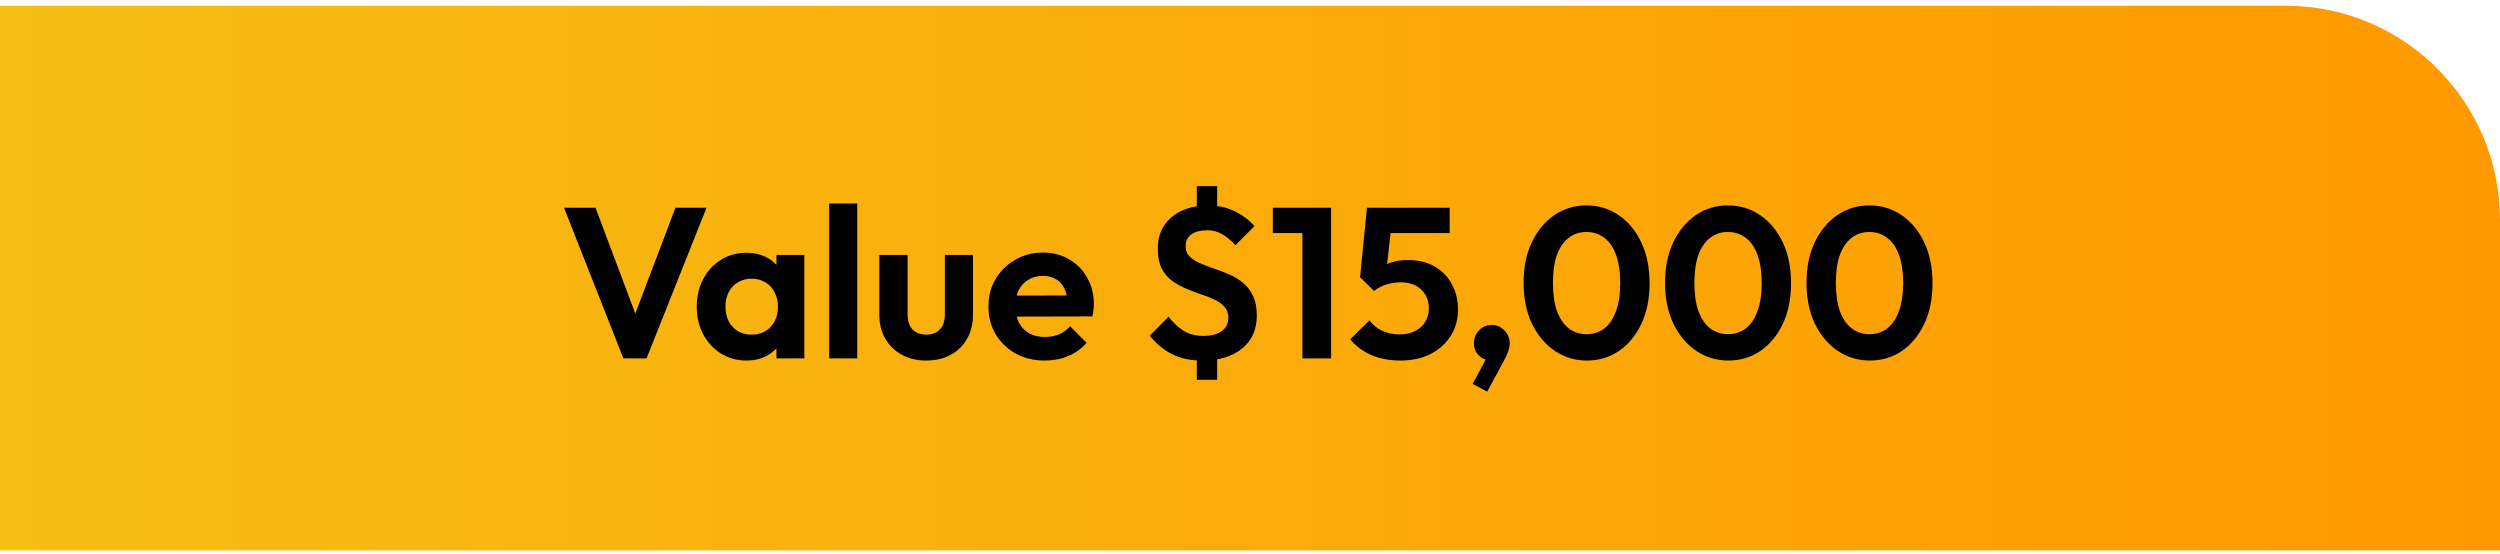
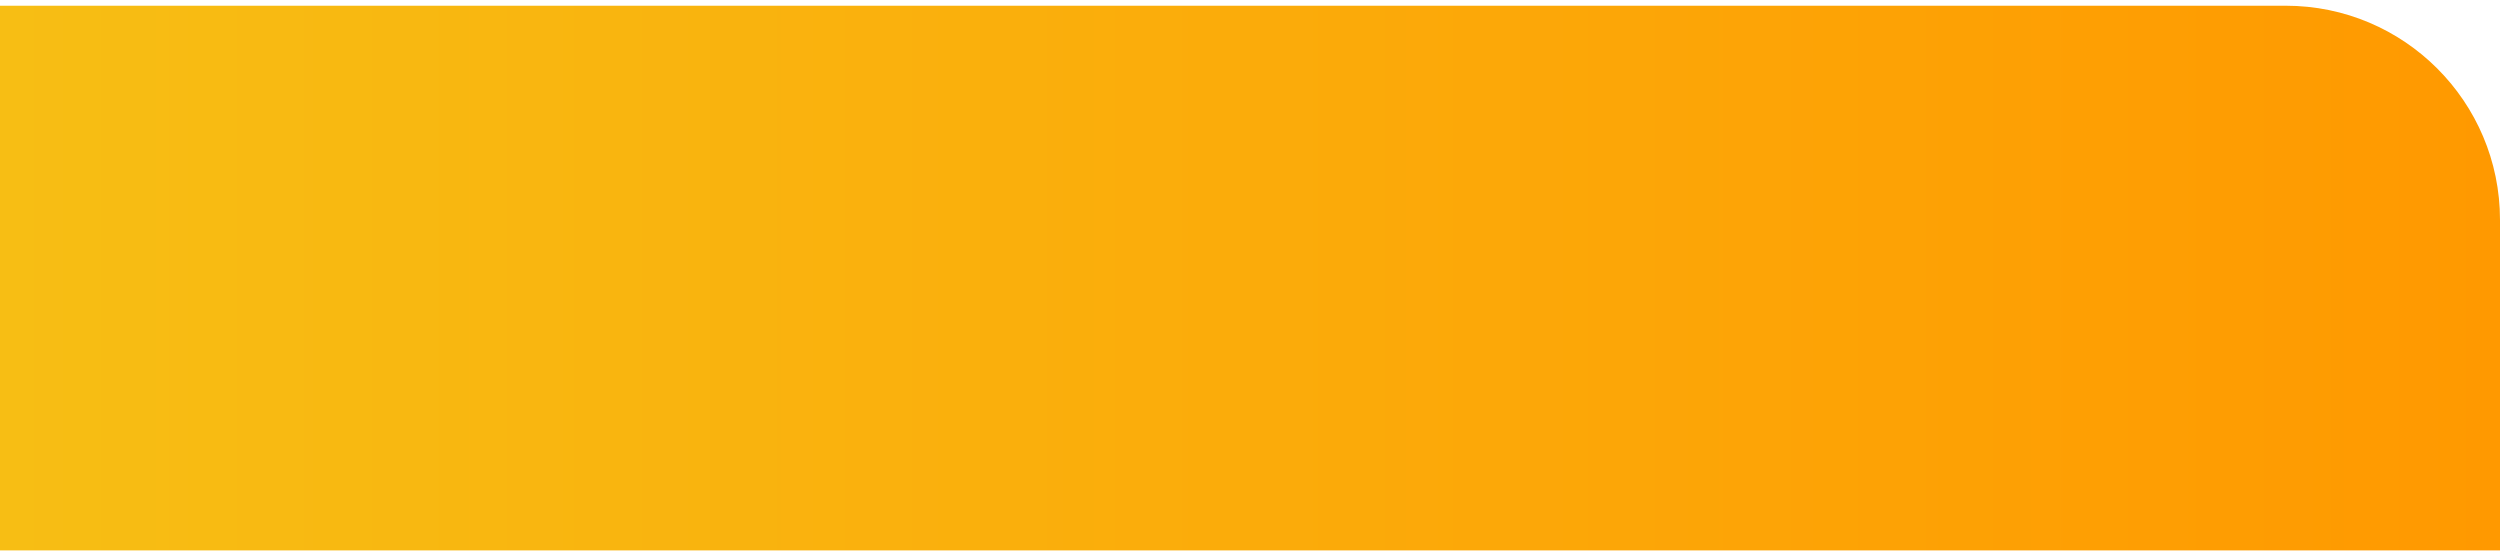
<svg xmlns="http://www.w3.org/2000/svg" width="280" height="62" viewBox="0 0 280 62" fill="none">
  <path d="M0 0.641H256C269.255 0.641 280 11.386 280 24.641V61.641H0V0.641Z" fill="url(#paint0_linear_1_299)" />
-   <path d="M69.819 40.141L63.171 23.269H66.699L71.835 36.925H70.467L75.651 23.269H79.131L72.411 40.141H69.819ZM83.603 40.381C82.547 40.381 81.595 40.117 80.747 39.589C79.899 39.061 79.235 38.341 78.755 37.429C78.275 36.517 78.035 35.493 78.035 34.357C78.035 33.205 78.275 32.173 78.755 31.261C79.235 30.349 79.899 29.629 80.747 29.101C81.595 28.573 82.547 28.309 83.603 28.309C84.435 28.309 85.179 28.477 85.835 28.813C86.491 29.149 87.011 29.621 87.395 30.229C87.795 30.821 88.011 31.493 88.043 32.245V36.421C88.011 37.189 87.795 37.869 87.395 38.461C87.011 39.053 86.491 39.525 85.835 39.877C85.179 40.213 84.435 40.381 83.603 40.381ZM84.179 37.477C85.059 37.477 85.771 37.189 86.315 36.613C86.859 36.021 87.131 35.261 87.131 34.333C87.131 33.725 87.003 33.189 86.747 32.725C86.507 32.245 86.163 31.877 85.715 31.621C85.283 31.349 84.771 31.213 84.179 31.213C83.603 31.213 83.091 31.349 82.643 31.621C82.211 31.877 81.867 32.245 81.611 32.725C81.371 33.189 81.251 33.725 81.251 34.333C81.251 34.957 81.371 35.509 81.611 35.989C81.867 36.453 82.211 36.821 82.643 37.093C83.091 37.349 83.603 37.477 84.179 37.477ZM86.963 40.141V37.021L87.467 34.189L86.963 31.405V28.549H90.083V40.141H86.963ZM92.865 40.141V22.789H96.009V40.141H92.865ZM103.738 40.381C102.714 40.381 101.802 40.165 101.002 39.733C100.218 39.301 99.602 38.701 99.154 37.933C98.706 37.165 98.482 36.277 98.482 35.269V28.549H101.65V35.197C101.65 35.677 101.73 36.093 101.89 36.445C102.05 36.781 102.29 37.037 102.61 37.213C102.93 37.389 103.306 37.477 103.738 37.477C104.394 37.477 104.906 37.277 105.274 36.877C105.642 36.477 105.826 35.917 105.826 35.197V28.549H108.97V35.269C108.97 36.293 108.746 37.189 108.298 37.957C107.866 38.725 107.25 39.325 106.45 39.757C105.666 40.173 104.762 40.381 103.738 40.381ZM117.018 40.381C115.802 40.381 114.722 40.125 113.778 39.613C112.834 39.085 112.082 38.365 111.522 37.453C110.978 36.541 110.706 35.501 110.706 34.333C110.706 33.181 110.97 32.157 111.498 31.261C112.042 30.349 112.778 29.629 113.706 29.101C114.634 28.557 115.666 28.285 116.802 28.285C117.922 28.285 118.906 28.541 119.754 29.053C120.618 29.549 121.29 30.237 121.77 31.117C122.266 31.981 122.514 32.965 122.514 34.069C122.514 34.277 122.498 34.493 122.466 34.717C122.45 34.925 122.41 35.165 122.346 35.437L112.602 35.461V33.109L120.882 33.085L119.61 34.069C119.578 33.381 119.45 32.805 119.226 32.341C119.018 31.877 118.706 31.525 118.29 31.285C117.89 31.029 117.394 30.901 116.802 30.901C116.178 30.901 115.634 31.045 115.17 31.333C114.706 31.605 114.346 31.997 114.09 32.509C113.85 33.005 113.73 33.597 113.73 34.285C113.73 34.989 113.858 35.605 114.114 36.133C114.386 36.645 114.77 37.045 115.266 37.333C115.762 37.605 116.338 37.741 116.994 37.741C117.586 37.741 118.122 37.645 118.602 37.453C119.082 37.245 119.498 36.941 119.85 36.541L121.698 38.389C121.138 39.045 120.45 39.541 119.634 39.877C118.834 40.213 117.962 40.381 117.018 40.381ZM134.618 40.381C133.354 40.381 132.25 40.149 131.306 39.685C130.378 39.221 129.53 38.525 128.762 37.597L130.874 35.461C131.37 36.117 131.93 36.645 132.554 37.045C133.194 37.429 133.938 37.621 134.786 37.621C135.65 37.621 136.33 37.445 136.826 37.093C137.322 36.741 137.57 36.245 137.57 35.605C137.57 35.093 137.426 34.677 137.138 34.357C136.85 34.037 136.466 33.765 135.986 33.541C135.522 33.317 135.01 33.117 134.45 32.941C133.89 32.749 133.33 32.533 132.77 32.293C132.21 32.053 131.69 31.757 131.21 31.405C130.746 31.037 130.37 30.573 130.082 30.013C129.81 29.437 129.674 28.717 129.674 27.853C129.674 26.829 129.914 25.957 130.394 25.237C130.89 24.517 131.562 23.965 132.41 23.581C133.274 23.197 134.25 23.005 135.338 23.005C136.394 23.005 137.37 23.221 138.266 23.653C139.162 24.085 139.906 24.645 140.498 25.333L138.362 27.469C137.882 26.925 137.386 26.509 136.874 26.221C136.378 25.933 135.842 25.789 135.266 25.789C134.482 25.789 133.874 25.941 133.442 26.245C133.01 26.533 132.794 26.981 132.794 27.589C132.794 28.053 132.938 28.429 133.226 28.717C133.514 29.005 133.89 29.253 134.354 29.461C134.834 29.669 135.354 29.869 135.914 30.061C136.49 30.253 137.058 30.469 137.618 30.709C138.194 30.949 138.714 31.261 139.178 31.645C139.658 32.029 140.042 32.525 140.33 33.133C140.618 33.725 140.762 34.461 140.762 35.341C140.762 36.909 140.21 38.141 139.106 39.037C138.018 39.933 136.522 40.381 134.618 40.381ZM134.042 38.893H136.322V42.541H134.042V38.893ZM136.322 24.613H134.042V20.845H136.322V24.613ZM145.868 40.141V23.269H149.084V40.141H145.868ZM142.556 26.101V23.269H148.844V26.101H142.556ZM156.816 40.381C155.648 40.381 154.584 40.181 153.624 39.781C152.664 39.365 151.864 38.773 151.224 38.005L153.384 35.869C153.704 36.349 154.16 36.733 154.752 37.021C155.36 37.309 156.024 37.453 156.744 37.453C157.4 37.453 157.968 37.333 158.448 37.093C158.944 36.853 159.328 36.517 159.6 36.085C159.888 35.637 160.032 35.117 160.032 34.525C160.032 33.901 159.888 33.373 159.6 32.941C159.328 32.509 158.96 32.181 158.496 31.957C158.032 31.733 157.512 31.621 156.936 31.621C156.328 31.621 155.776 31.701 155.28 31.861C154.8 32.005 154.336 32.245 153.888 32.581L154.08 30.517C154.384 30.197 154.704 29.941 155.04 29.749C155.376 29.541 155.752 29.389 156.168 29.293C156.6 29.181 157.104 29.125 157.68 29.125C158.912 29.125 159.936 29.381 160.752 29.893C161.584 30.389 162.216 31.061 162.648 31.909C163.08 32.741 163.296 33.661 163.296 34.669C163.296 35.773 163.024 36.757 162.48 37.621C161.936 38.485 161.176 39.165 160.2 39.661C159.24 40.141 158.112 40.381 156.816 40.381ZM153.888 32.581L152.328 31.045L153.096 23.269H156.048L155.184 31.165L153.888 32.581ZM153.6 26.101L153.096 23.269H162.36V26.101H153.6ZM164.934 42.997L166.638 39.829L167.622 39.565C167.51 39.773 167.382 39.949 167.238 40.093C167.094 40.237 166.926 40.309 166.734 40.309C166.334 40.309 165.958 40.133 165.606 39.781C165.254 39.429 165.078 38.989 165.078 38.461C165.078 37.885 165.27 37.397 165.654 36.997C166.038 36.597 166.518 36.397 167.094 36.397C167.622 36.397 168.086 36.597 168.486 36.997C168.886 37.397 169.086 37.885 169.086 38.461C169.086 38.685 169.038 38.957 168.942 39.277C168.846 39.581 168.67 39.973 168.414 40.453L166.566 43.861L164.934 42.997ZM177.745 40.381C176.417 40.381 175.217 40.021 174.145 39.301C173.073 38.581 172.217 37.565 171.577 36.253C170.953 34.941 170.641 33.413 170.641 31.669C170.641 29.925 170.953 28.405 171.577 27.109C172.201 25.813 173.041 24.805 174.097 24.085C175.169 23.365 176.361 23.005 177.673 23.005C179.017 23.005 180.217 23.365 181.273 24.085C182.345 24.805 183.193 25.821 183.817 27.133C184.441 28.429 184.753 29.957 184.753 31.717C184.753 33.461 184.441 34.989 183.817 36.301C183.193 37.597 182.353 38.605 181.297 39.325C180.241 40.029 179.057 40.381 177.745 40.381ZM177.697 37.429C178.465 37.429 179.129 37.213 179.689 36.781C180.249 36.349 180.681 35.709 180.985 34.861C181.305 34.013 181.465 32.957 181.465 31.693C181.465 30.429 181.305 29.373 180.985 28.525C180.681 27.677 180.241 27.045 179.665 26.629C179.105 26.197 178.441 25.981 177.673 25.981C176.921 25.981 176.265 26.197 175.705 26.629C175.145 27.045 174.705 27.677 174.385 28.525C174.081 29.357 173.929 30.405 173.929 31.669C173.929 32.949 174.081 34.013 174.385 34.861C174.705 35.709 175.145 36.349 175.705 36.781C176.265 37.213 176.929 37.429 177.697 37.429ZM193.589 40.381C192.261 40.381 191.061 40.021 189.989 39.301C188.917 38.581 188.061 37.565 187.421 36.253C186.797 34.941 186.485 33.413 186.485 31.669C186.485 29.925 186.797 28.405 187.421 27.109C188.045 25.813 188.885 24.805 189.941 24.085C191.013 23.365 192.205 23.005 193.517 23.005C194.861 23.005 196.061 23.365 197.117 24.085C198.189 24.805 199.037 25.821 199.661 27.133C200.285 28.429 200.597 29.957 200.597 31.717C200.597 33.461 200.285 34.989 199.661 36.301C199.037 37.597 198.197 38.605 197.141 39.325C196.085 40.029 194.901 40.381 193.589 40.381ZM193.541 37.429C194.309 37.429 194.973 37.213 195.533 36.781C196.093 36.349 196.525 35.709 196.829 34.861C197.149 34.013 197.309 32.957 197.309 31.693C197.309 30.429 197.149 29.373 196.829 28.525C196.525 27.677 196.085 27.045 195.509 26.629C194.949 26.197 194.285 25.981 193.517 25.981C192.765 25.981 192.109 26.197 191.549 26.629C190.989 27.045 190.549 27.677 190.229 28.525C189.925 29.357 189.773 30.405 189.773 31.669C189.773 32.949 189.925 34.013 190.229 34.861C190.549 35.709 190.989 36.349 191.549 36.781C192.109 37.213 192.773 37.429 193.541 37.429ZM209.433 40.381C208.105 40.381 206.905 40.021 205.833 39.301C204.761 38.581 203.905 37.565 203.265 36.253C202.641 34.941 202.329 33.413 202.329 31.669C202.329 29.925 202.641 28.405 203.265 27.109C203.889 25.813 204.729 24.805 205.785 24.085C206.857 23.365 208.049 23.005 209.361 23.005C210.705 23.005 211.905 23.365 212.961 24.085C214.033 24.805 214.881 25.821 215.505 27.133C216.129 28.429 216.441 29.957 216.441 31.717C216.441 33.461 216.129 34.989 215.505 36.301C214.881 37.597 214.041 38.605 212.985 39.325C211.929 40.029 210.745 40.381 209.433 40.381ZM209.385 37.429C210.153 37.429 210.817 37.213 211.377 36.781C211.937 36.349 212.369 35.709 212.673 34.861C212.993 34.013 213.153 32.957 213.153 31.693C213.153 30.429 212.993 29.373 212.673 28.525C212.369 27.677 211.929 27.045 211.353 26.629C210.793 26.197 210.129 25.981 209.361 25.981C208.609 25.981 207.953 26.197 207.393 26.629C206.833 27.045 206.393 27.677 206.073 28.525C205.769 29.357 205.617 30.405 205.617 31.669C205.617 32.949 205.769 34.013 206.073 34.861C206.393 35.709 206.833 36.349 207.393 36.781C207.953 37.213 208.617 37.429 209.385 37.429Z" fill="black" />
  <defs>
    <linearGradient id="paint0_linear_1_299" x1="0" y1="31.141" x2="280" y2="31.141" gradientUnits="userSpaceOnUse">
      <stop stop-color="#F7BE14" />
      <stop offset="1" stop-color="#FF9900" />
    </linearGradient>
  </defs>
</svg>